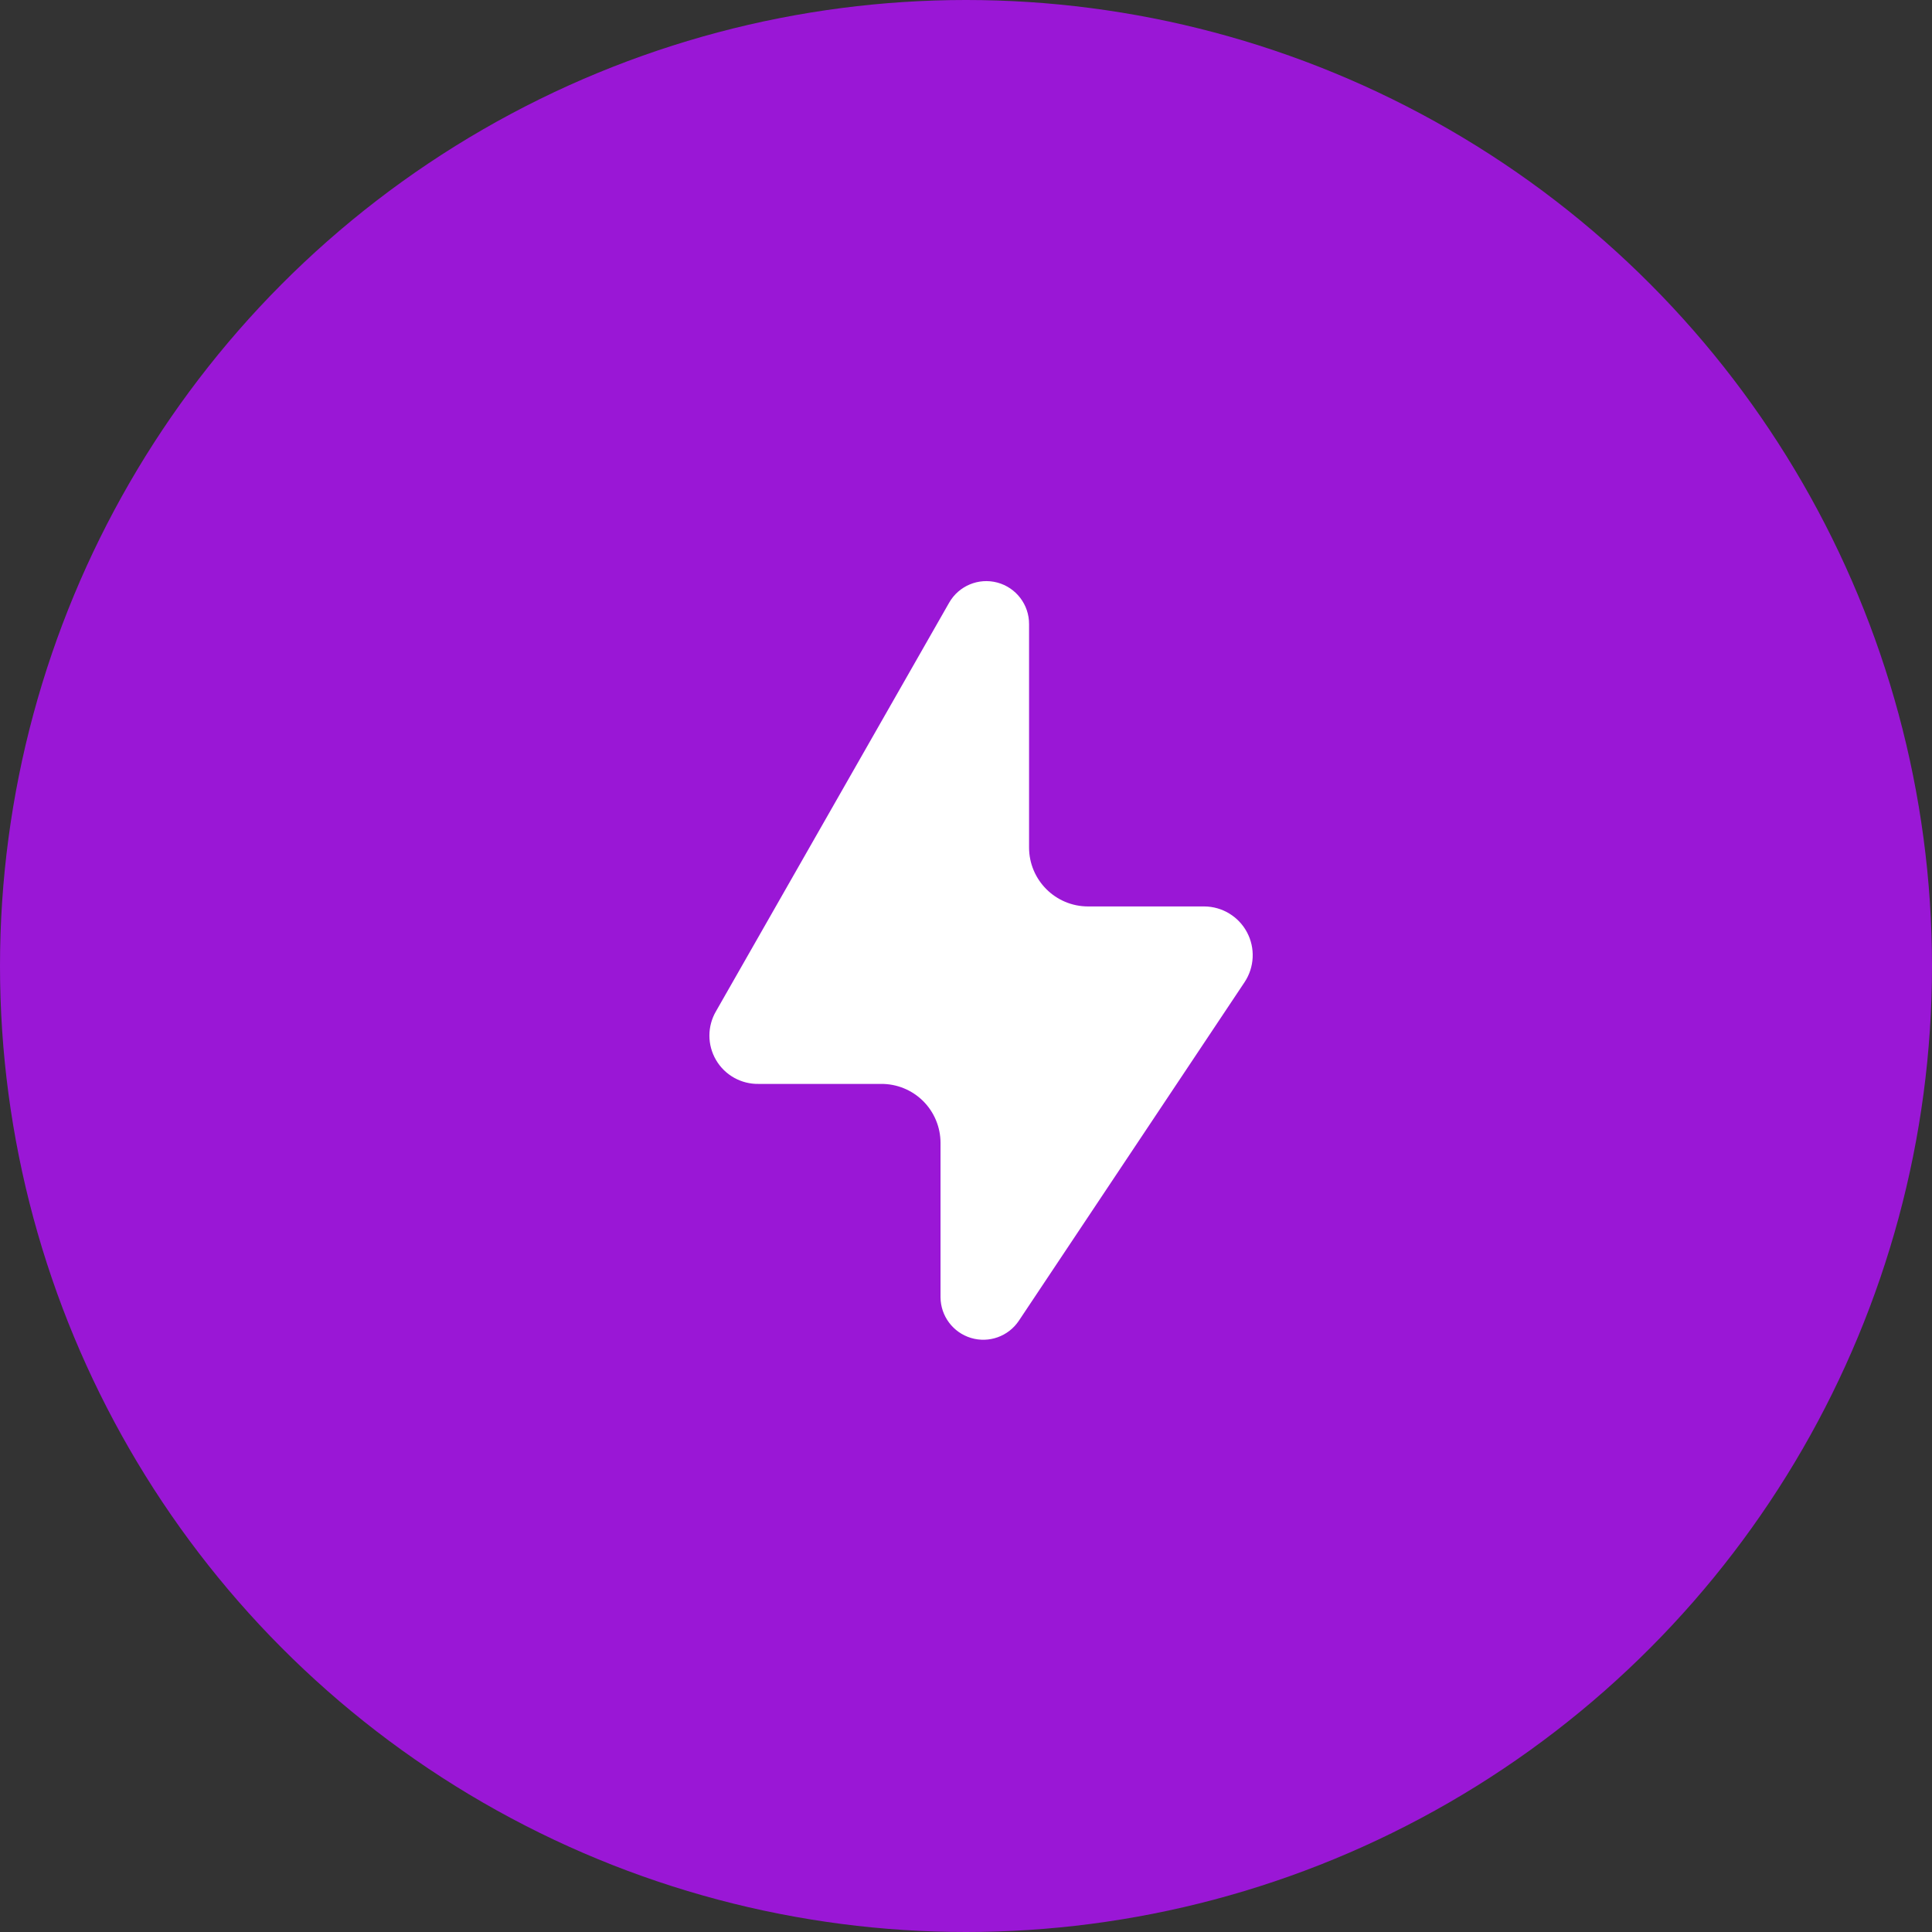
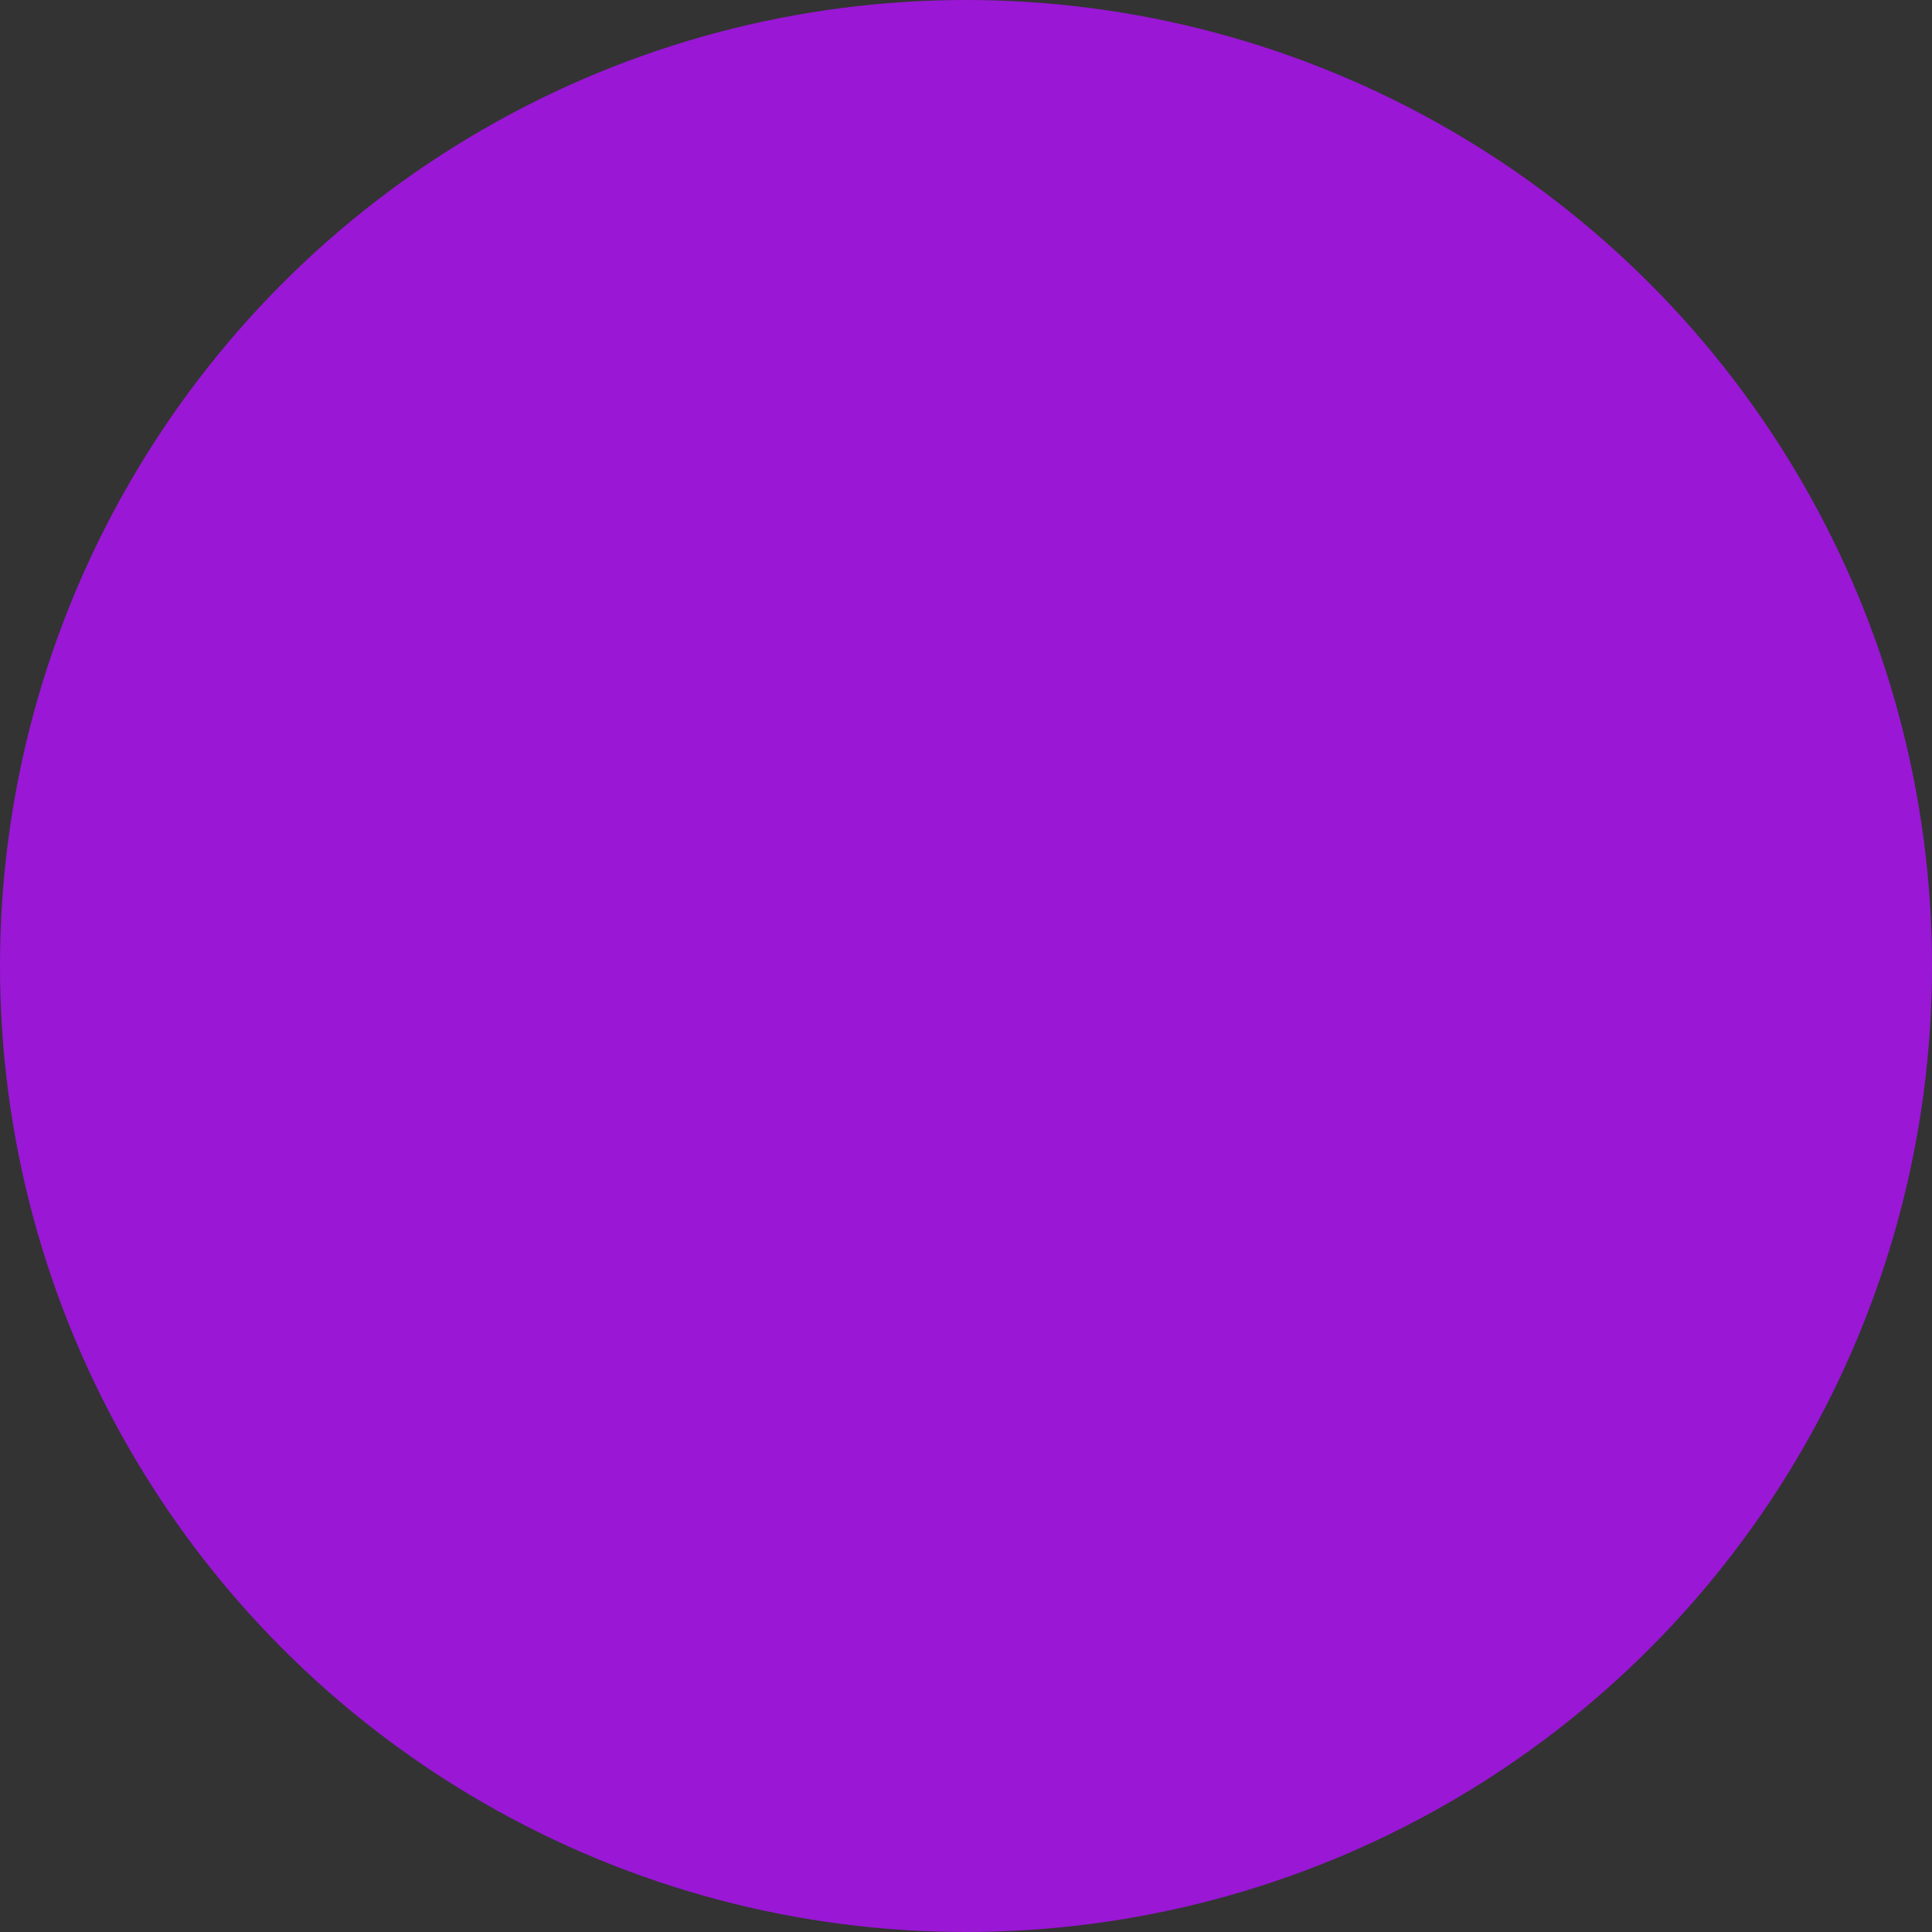
<svg xmlns="http://www.w3.org/2000/svg" width="64" height="64" viewBox="0 0 64 64" fill="none">
  <rect x="0" y="0" width="64" height="64" fill="#333333" stroke="none" />
  <circle cx="32" cy="32" r="32" fill="#9A17D6" />
-   <path d="M31.44 19.968L23.719 33.498C23.426 33.998 23.427 34.617 23.721 35.117C24.015 35.617 24.556 35.918 25.136 35.906H29.187C29.708 35.902 30.209 36.106 30.579 36.473C30.948 36.84 31.156 37.34 31.156 37.861V42.975C31.161 43.596 31.57 44.142 32.165 44.321C32.76 44.5 33.402 44.27 33.749 43.754L41.229 32.534C41.556 32.041 41.587 31.407 41.309 30.884C41.031 30.361 40.489 30.032 39.897 30.027H36.044C34.964 30.027 34.089 29.151 34.089 28.072V20.677C34.093 20.032 33.661 19.465 33.038 19.298C32.415 19.132 31.758 19.407 31.44 19.968Z" fill="white" />
</svg>